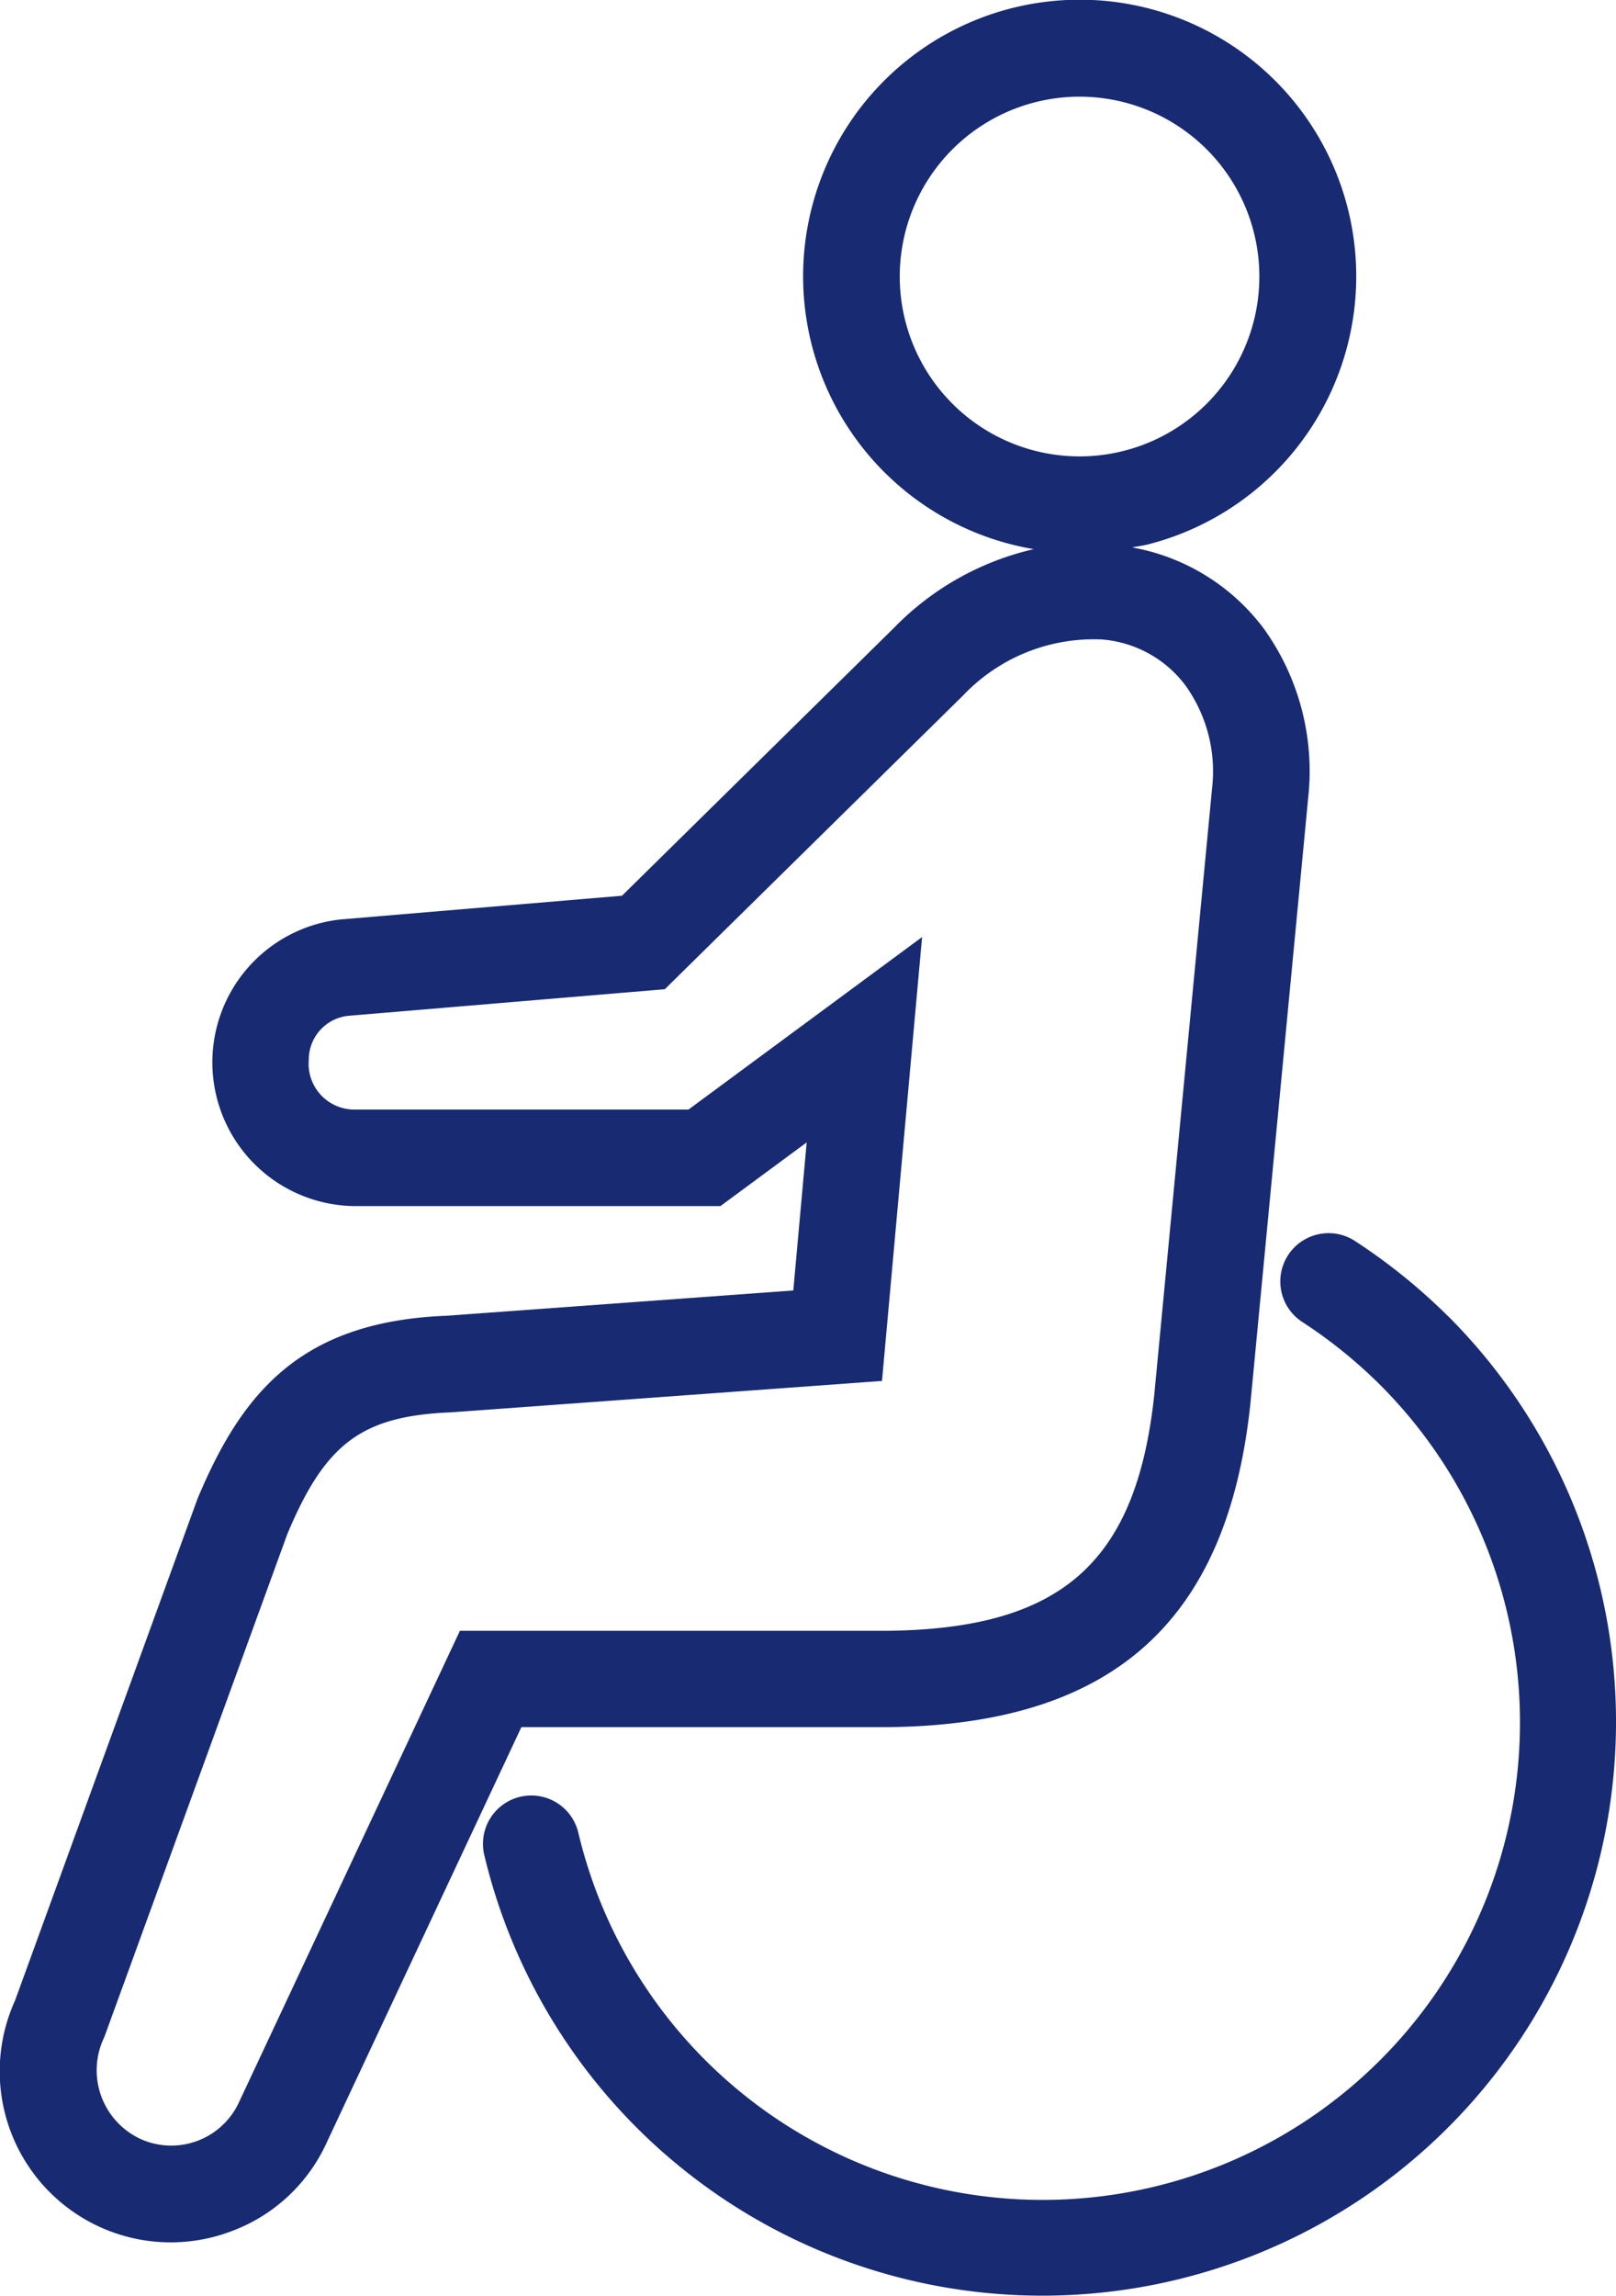
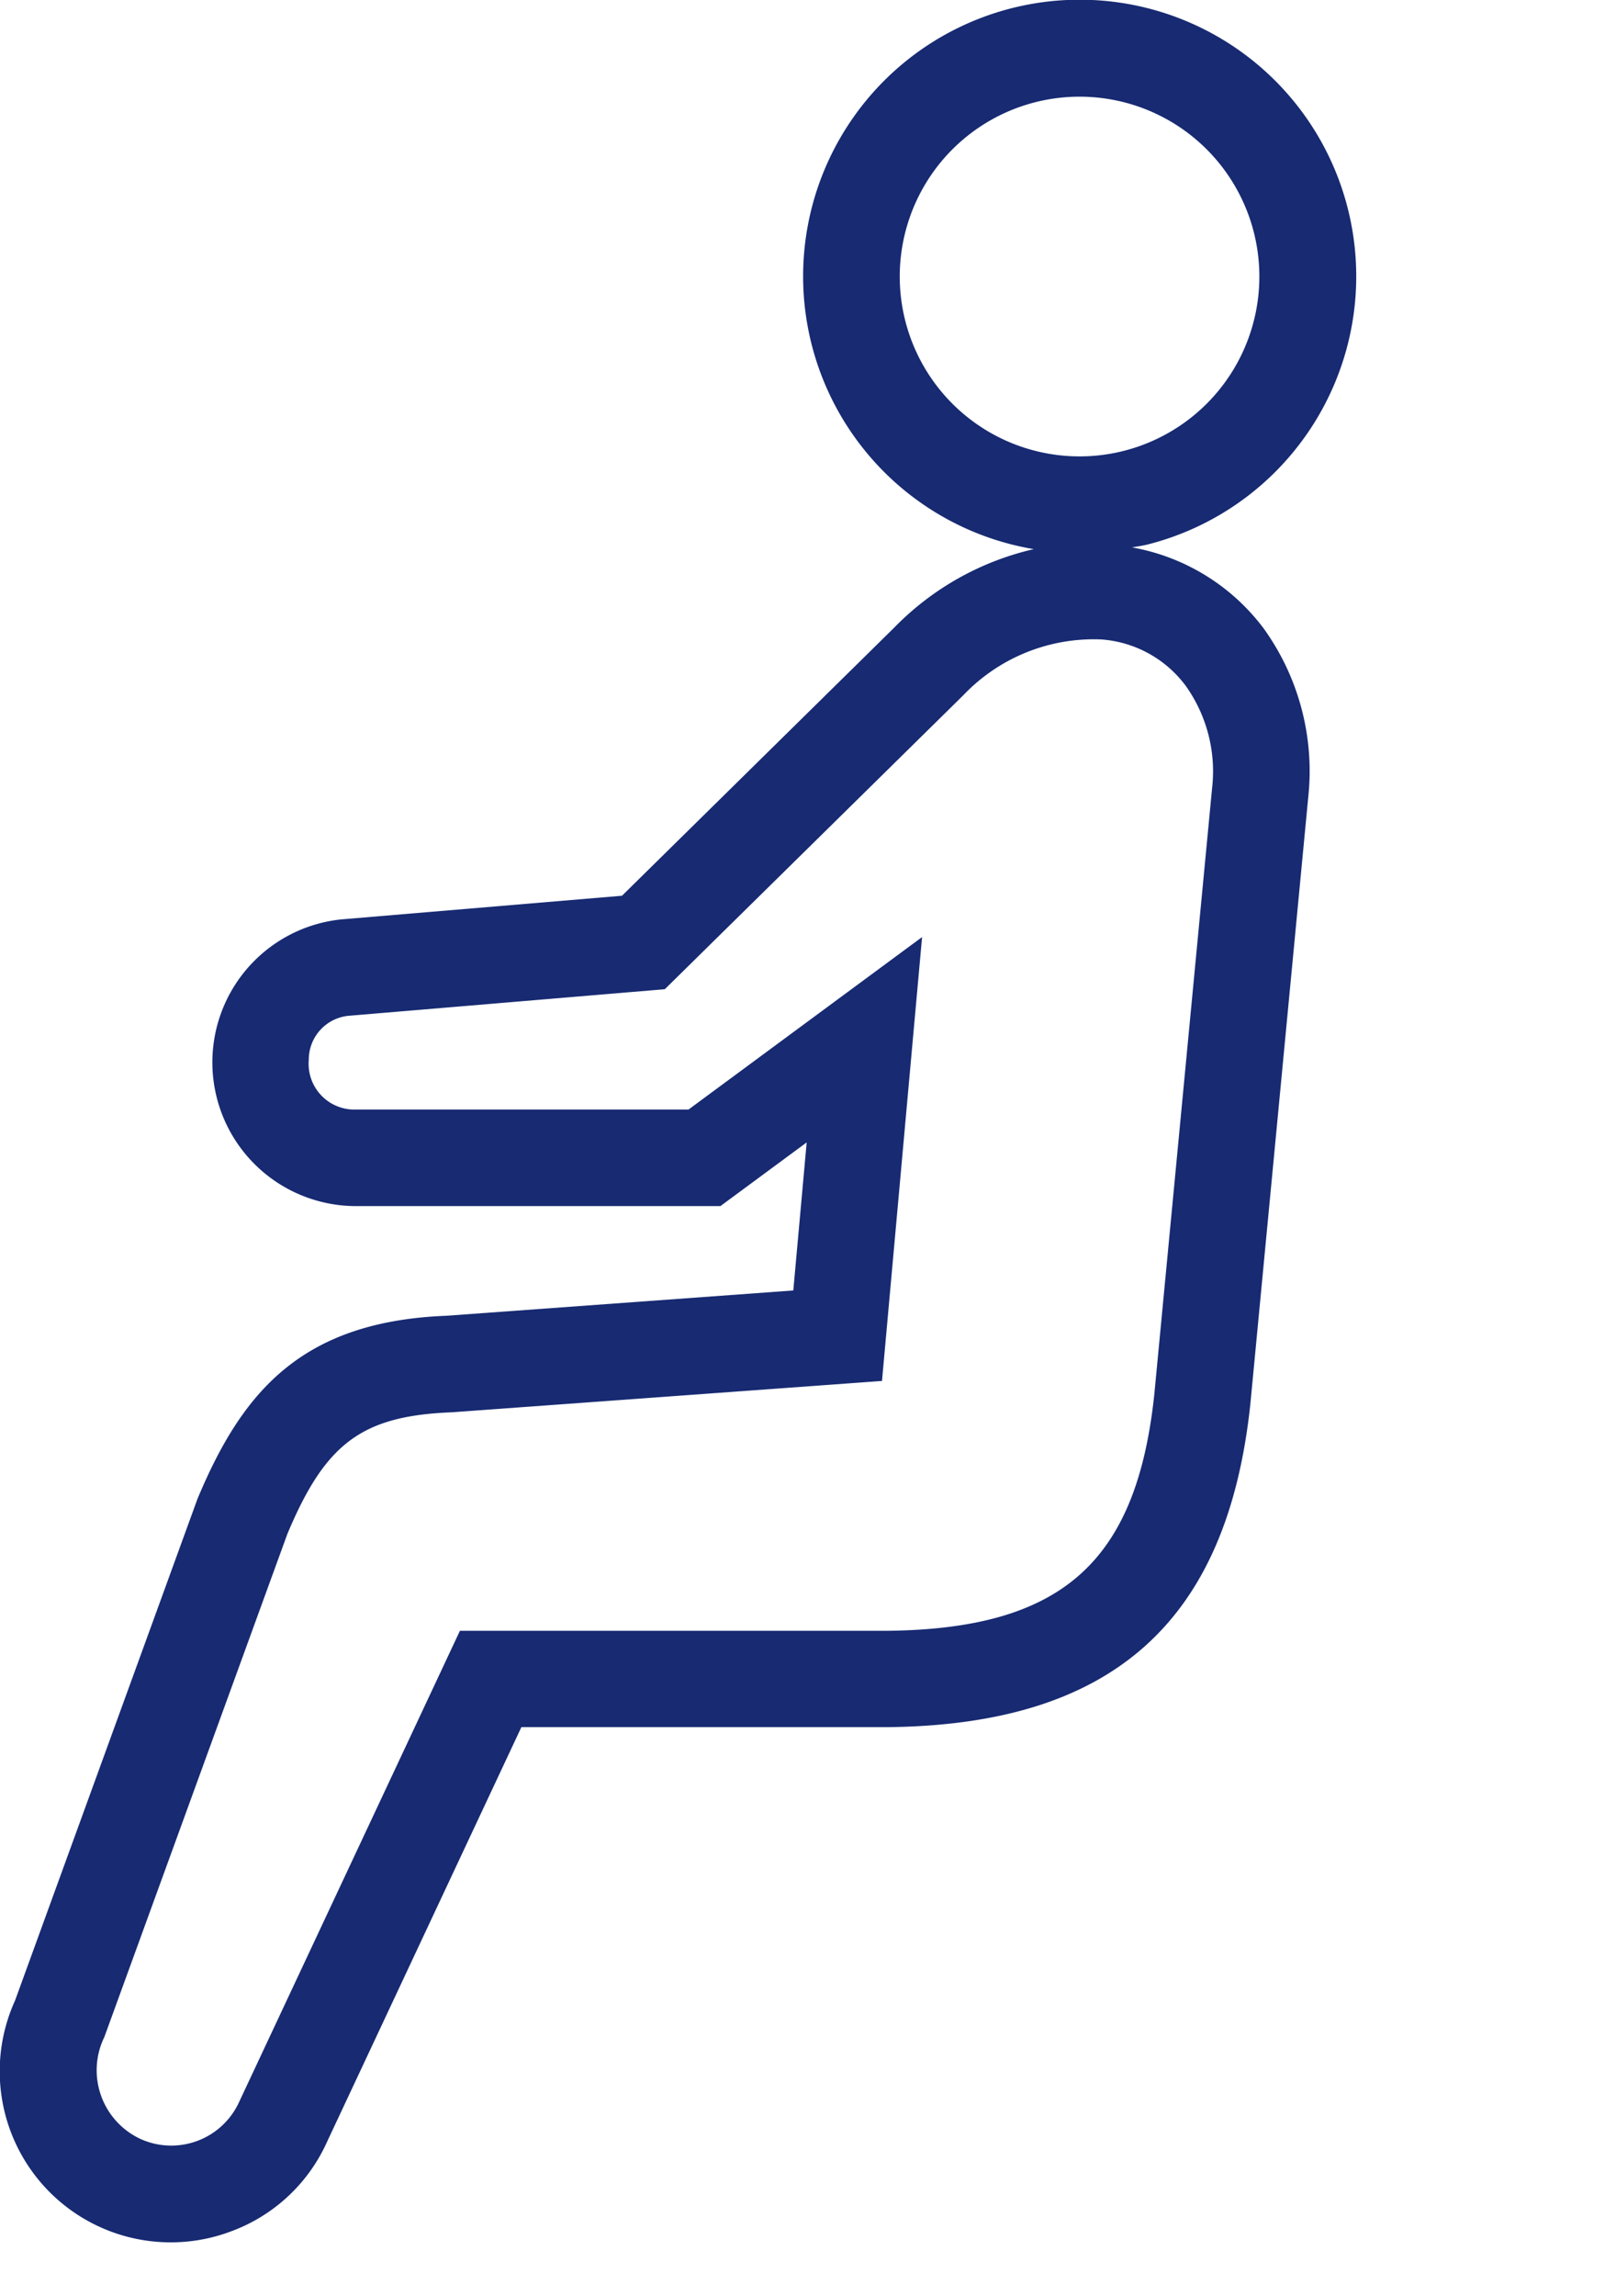
<svg xmlns="http://www.w3.org/2000/svg" id="グループ_3" data-name="グループ 3" width="62.372" height="88.593" viewBox="0 0 62.372 88.593">
-   <path id="パス_11" data-name="パス 11" d="M508.761,328.321a22.655,22.655,0,0,0-3.584-2.894,1.864,1.864,0,0,0-2.039,3.121,18.761,18.761,0,0,1,2.987,2.409,18.421,18.421,0,1,1-30.926,17.3,1.865,1.865,0,0,0-3.63.86,22.143,22.143,0,1,0,37.192-20.8Z" transform="translate(-452.878 -277.541)" fill="#172a72" />
  <path id="パス_12" data-name="パス 12" d="M497.342,370.18c8.645-.095,13.087-4.049,13.979-12.465l2.235-23.422a9.421,9.421,0,0,0-1.726-6.514,8.126,8.126,0,0,0-5.072-3.119c.2-.04.41-.064.613-.117a10.674,10.674,0,1,0-4.408.183,10.939,10.939,0,0,0-5.383,3.024L487.069,338.1l-10.838.913a5.546,5.546,0,0,0,.456,11.061h14.182l3.328-2.456-.516,5.713-13.391.976c-5.61.22-7.885,2.951-9.606,7.065l-7.043,19.362a6.6,6.6,0,0,0,8.376,8.888,6.528,6.528,0,0,0,3.668-3.441l7.5-16Zm.664-54.251a6.94,6.94,0,1,1,12.692,1.819,6.94,6.94,0,0,1-12.692-1.819Zm-25.708,68.7a2.88,2.88,0,0,1-3.809,1.444,2.924,2.924,0,0,1-1.4-3.935l7.062-19.406c1.47-3.511,2.881-4.563,6.344-4.7l16.609-1.21,1.547-17.127-9.015,6.655H476.686a1.766,1.766,0,0,1-1.706-1.92,1.7,1.7,0,0,1,1.563-1.7l12.178-1.023,11.519-11.341a6.954,6.954,0,0,1,5.321-2.156,4.458,4.458,0,0,1,3.273,1.8,5.69,5.69,0,0,1,1.01,3.943l-2.231,23.4c-.69,6.478-3.577,9.035-10.3,9.11h-16.5Z" transform="translate(-463.062 -303.537)" fill="#172a72" />
</svg>